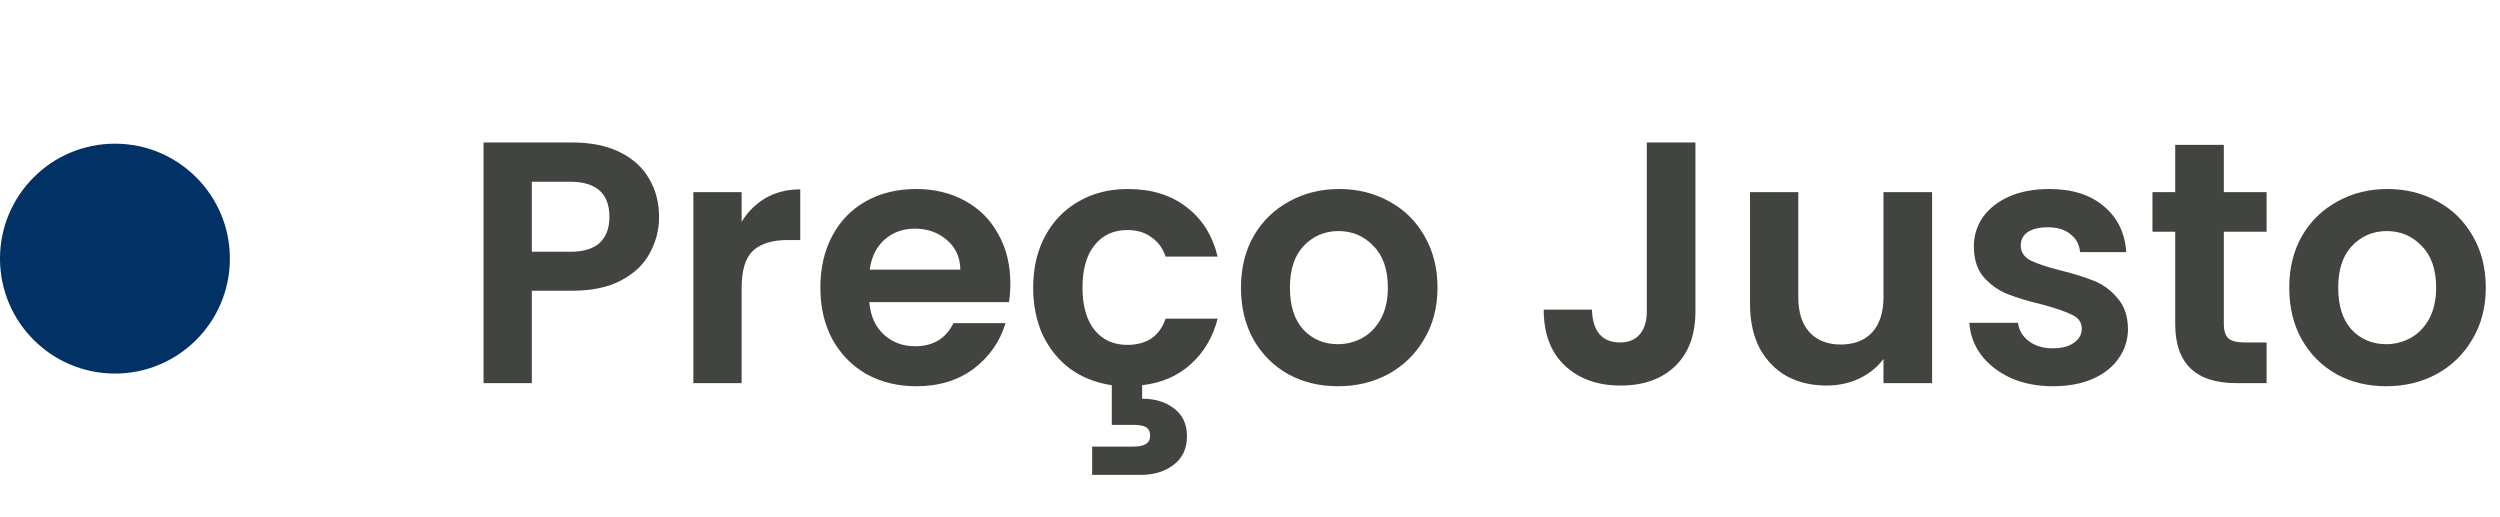
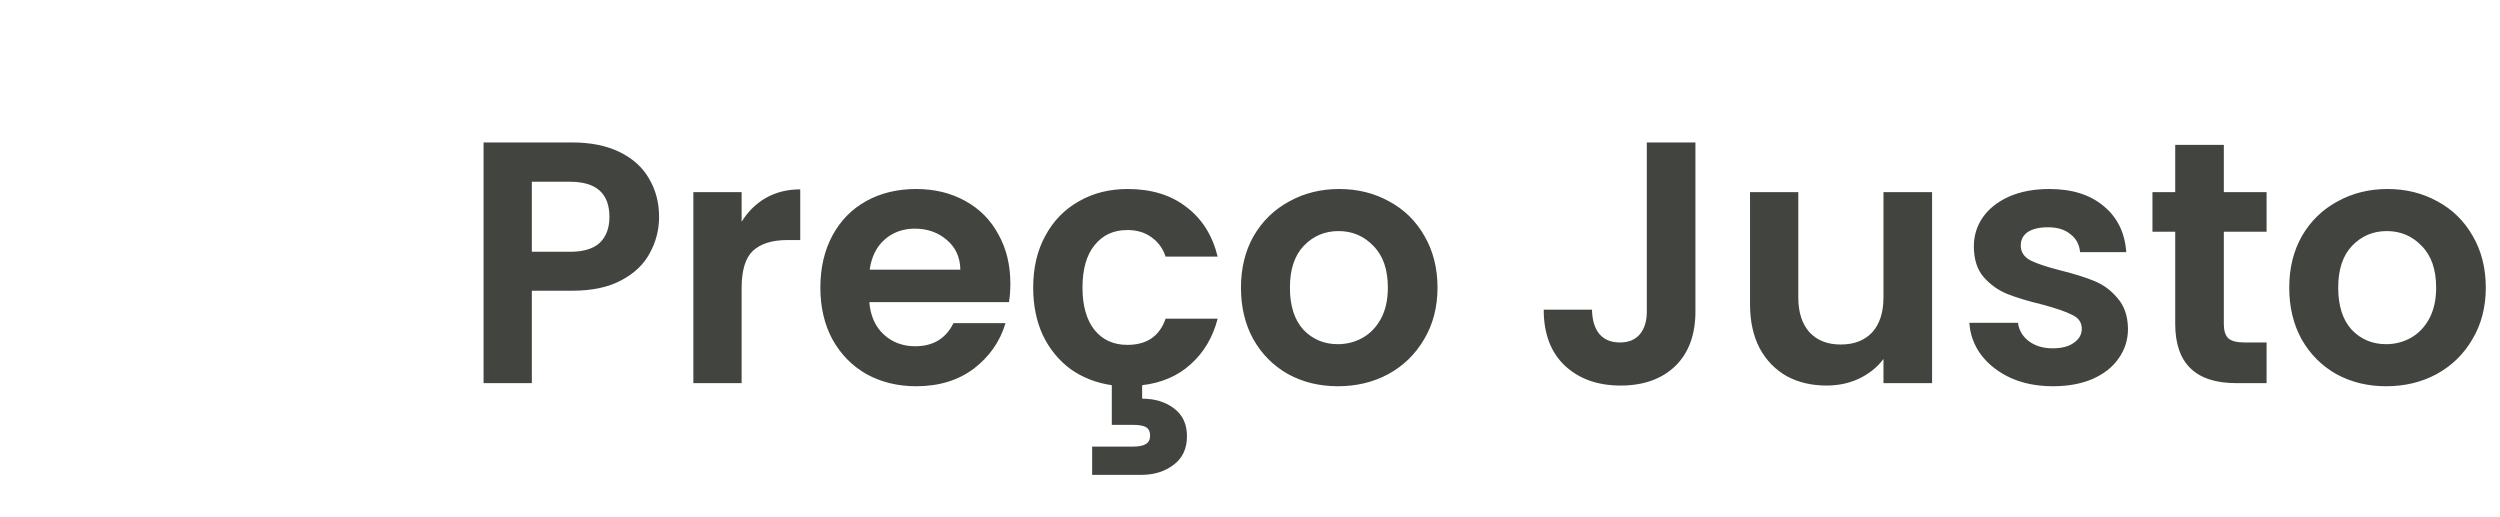
<svg xmlns="http://www.w3.org/2000/svg" width="261" height="54" viewBox="0 0 261 54" fill="none">
-   <circle cx="12" cy="27" r="12" fill="#023165" />
  <path d="M68.808 22.648C68.808 23.992 68.484 25.252 67.836 26.428C67.212 27.604 66.216 28.552 64.848 29.272C63.504 29.992 61.8 30.352 59.736 30.352H55.524V40H50.484V14.872H59.736C61.68 14.872 63.336 15.208 64.704 15.88C66.072 16.552 67.092 17.476 67.764 18.652C68.46 19.828 68.808 21.16 68.808 22.648ZM59.52 26.284C60.912 26.284 61.944 25.972 62.616 25.348C63.288 24.7 63.624 23.8 63.624 22.648C63.624 20.2 62.256 18.976 59.52 18.976H55.524V26.284H59.52ZM77.426 23.152C78.074 22.096 78.914 21.268 79.946 20.668C81.002 20.068 82.202 19.768 83.546 19.768V25.06H82.214C80.63 25.06 79.43 25.432 78.614 26.176C77.822 26.92 77.426 28.216 77.426 30.064V40H72.386V20.056H77.426V23.152ZM105.481 29.596C105.481 30.316 105.433 30.964 105.337 31.54H90.757C90.877 32.98 91.381 34.108 92.269 34.924C93.157 35.74 94.249 36.148 95.545 36.148C97.417 36.148 98.749 35.344 99.541 33.736H104.977C104.401 35.656 103.297 37.24 101.665 38.488C100.033 39.712 98.029 40.324 95.653 40.324C93.733 40.324 92.005 39.904 90.469 39.064C88.957 38.2 87.769 36.988 86.905 35.428C86.065 33.868 85.645 32.068 85.645 30.028C85.645 27.964 86.065 26.152 86.905 24.592C87.745 23.032 88.921 21.832 90.433 20.992C91.945 20.152 93.685 19.732 95.653 19.732C97.549 19.732 99.241 20.14 100.729 20.956C102.241 21.772 103.405 22.936 104.221 24.448C105.061 25.936 105.481 27.652 105.481 29.596ZM100.261 28.156C100.237 26.86 99.769 25.828 98.857 25.06C97.945 24.268 96.829 23.872 95.509 23.872C94.261 23.872 93.205 24.256 92.341 25.024C91.501 25.768 90.985 26.812 90.793 28.156H100.261ZM117.692 36.004C119.732 36.004 121.064 35.092 121.688 33.268H127.124C126.62 35.212 125.684 36.796 124.316 38.02C122.972 39.244 121.28 39.976 119.24 40.216V41.62C120.56 41.62 121.664 41.956 122.552 42.628C123.464 43.3 123.92 44.272 123.92 45.544C123.92 46.84 123.452 47.836 122.516 48.532C121.604 49.228 120.476 49.576 119.132 49.576H114.02V46.624H118.304C118.88 46.624 119.312 46.54 119.6 46.372C119.912 46.204 120.068 45.904 120.068 45.472C120.068 45.04 119.912 44.74 119.6 44.572C119.312 44.428 118.88 44.356 118.304 44.356H116.072V40.216C114.44 39.976 113 39.412 111.752 38.524C110.528 37.612 109.568 36.436 108.872 34.996C108.2 33.532 107.864 31.876 107.864 30.028C107.864 27.964 108.284 26.164 109.124 24.628C109.964 23.068 111.128 21.868 112.616 21.028C114.104 20.164 115.808 19.732 117.728 19.732C120.2 19.732 122.24 20.356 123.848 21.604C125.48 22.828 126.572 24.556 127.124 26.788H121.688C121.4 25.924 120.908 25.252 120.212 24.772C119.54 24.268 118.7 24.016 117.692 24.016C116.252 24.016 115.112 24.544 114.272 25.6C113.432 26.632 113.012 28.108 113.012 30.028C113.012 31.924 113.432 33.4 114.272 34.456C115.112 35.488 116.252 36.004 117.692 36.004ZM139.672 40.324C137.752 40.324 136.024 39.904 134.488 39.064C132.952 38.2 131.74 36.988 130.852 35.428C129.988 33.868 129.556 32.068 129.556 30.028C129.556 27.988 130 26.188 130.888 24.628C131.8 23.068 133.036 21.868 134.596 21.028C136.156 20.164 137.896 19.732 139.816 19.732C141.736 19.732 143.476 20.164 145.036 21.028C146.596 21.868 147.82 23.068 148.708 24.628C149.62 26.188 150.076 27.988 150.076 30.028C150.076 32.068 149.608 33.868 148.672 35.428C147.76 36.988 146.512 38.2 144.928 39.064C143.368 39.904 141.616 40.324 139.672 40.324ZM139.672 35.932C140.584 35.932 141.436 35.716 142.228 35.284C143.044 34.828 143.692 34.156 144.172 33.268C144.652 32.38 144.892 31.3 144.892 30.028C144.892 28.132 144.388 26.68 143.38 25.672C142.396 24.64 141.184 24.124 139.744 24.124C138.304 24.124 137.092 24.64 136.108 25.672C135.148 26.68 134.668 28.132 134.668 30.028C134.668 31.924 135.136 33.388 136.072 34.42C137.032 35.428 138.232 35.932 139.672 35.932ZM177.003 14.872V32.512C177.003 34.96 176.295 36.868 174.879 38.236C173.463 39.58 171.567 40.252 169.191 40.252C166.791 40.252 164.847 39.556 163.359 38.164C161.895 36.772 161.163 34.828 161.163 32.332H166.203C166.227 33.412 166.479 34.252 166.959 34.852C167.463 35.452 168.183 35.752 169.119 35.752C170.031 35.752 170.727 35.464 171.207 34.888C171.687 34.312 171.927 33.52 171.927 32.512V14.872H177.003ZM201.71 20.056V40H196.634V37.48C195.986 38.344 195.134 39.028 194.078 39.532C193.046 40.012 191.918 40.252 190.694 40.252C189.134 40.252 187.754 39.928 186.554 39.28C185.354 38.608 184.406 37.636 183.71 36.364C183.038 35.068 182.702 33.532 182.702 31.756V20.056H187.742V31.036C187.742 32.62 188.138 33.844 188.93 34.708C189.722 35.548 190.802 35.968 192.17 35.968C193.562 35.968 194.654 35.548 195.446 34.708C196.238 33.844 196.634 32.62 196.634 31.036V20.056H201.71ZM214.315 40.324C212.683 40.324 211.219 40.036 209.923 39.46C208.627 38.86 207.595 38.056 206.827 37.048C206.083 36.04 205.675 34.924 205.603 33.7H210.679C210.775 34.468 211.147 35.104 211.795 35.608C212.467 36.112 213.295 36.364 214.279 36.364C215.239 36.364 215.983 36.172 216.511 35.788C217.063 35.404 217.339 34.912 217.339 34.312C217.339 33.664 217.003 33.184 216.331 32.872C215.683 32.536 214.639 32.176 213.199 31.792C211.711 31.432 210.487 31.06 209.527 30.676C208.591 30.292 207.775 29.704 207.079 28.912C206.407 28.12 206.071 27.052 206.071 25.708C206.071 24.604 206.383 23.596 207.007 22.684C207.655 21.772 208.567 21.052 209.743 20.524C210.943 19.996 212.347 19.732 213.955 19.732C216.331 19.732 218.227 20.332 219.643 21.532C221.059 22.708 221.839 24.304 221.983 26.32H217.159C217.087 25.528 216.751 24.904 216.151 24.448C215.575 23.968 214.795 23.728 213.811 23.728C212.899 23.728 212.191 23.896 211.687 24.232C211.207 24.568 210.967 25.036 210.967 25.636C210.967 26.308 211.303 26.824 211.975 27.184C212.647 27.52 213.691 27.868 215.107 28.228C216.547 28.588 217.735 28.96 218.671 29.344C219.607 29.728 220.411 30.328 221.083 31.144C221.779 31.936 222.139 32.992 222.163 34.312C222.163 35.464 221.839 36.496 221.191 37.408C220.567 38.32 219.655 39.04 218.455 39.568C217.279 40.072 215.899 40.324 214.315 40.324ZM232.168 24.196V33.844C232.168 34.516 232.324 35.008 232.636 35.32C232.972 35.608 233.524 35.752 234.292 35.752H236.632V40H233.464C229.216 40 227.092 37.936 227.092 33.808V24.196H224.716V20.056H227.092V15.124H232.168V20.056H236.632V24.196H232.168ZM249.113 40.324C247.193 40.324 245.465 39.904 243.929 39.064C242.393 38.2 241.181 36.988 240.293 35.428C239.429 33.868 238.997 32.068 238.997 30.028C238.997 27.988 239.441 26.188 240.329 24.628C241.241 23.068 242.477 21.868 244.037 21.028C245.597 20.164 247.337 19.732 249.257 19.732C251.177 19.732 252.917 20.164 254.477 21.028C256.037 21.868 257.261 23.068 258.149 24.628C259.061 26.188 259.517 27.988 259.517 30.028C259.517 32.068 259.049 33.868 258.113 35.428C257.201 36.988 255.953 38.2 254.369 39.064C252.809 39.904 251.057 40.324 249.113 40.324ZM249.113 35.932C250.025 35.932 250.877 35.716 251.669 35.284C252.485 34.828 253.133 34.156 253.613 33.268C254.093 32.38 254.333 31.3 254.333 30.028C254.333 28.132 253.829 26.68 252.821 25.672C251.837 24.64 250.625 24.124 249.185 24.124C247.745 24.124 246.533 24.64 245.549 25.672C244.589 26.68 244.109 28.132 244.109 30.028C244.109 31.924 244.577 33.388 245.513 34.42C246.473 35.428 247.673 35.932 249.113 35.932Z" fill="#42453F" />
</svg>